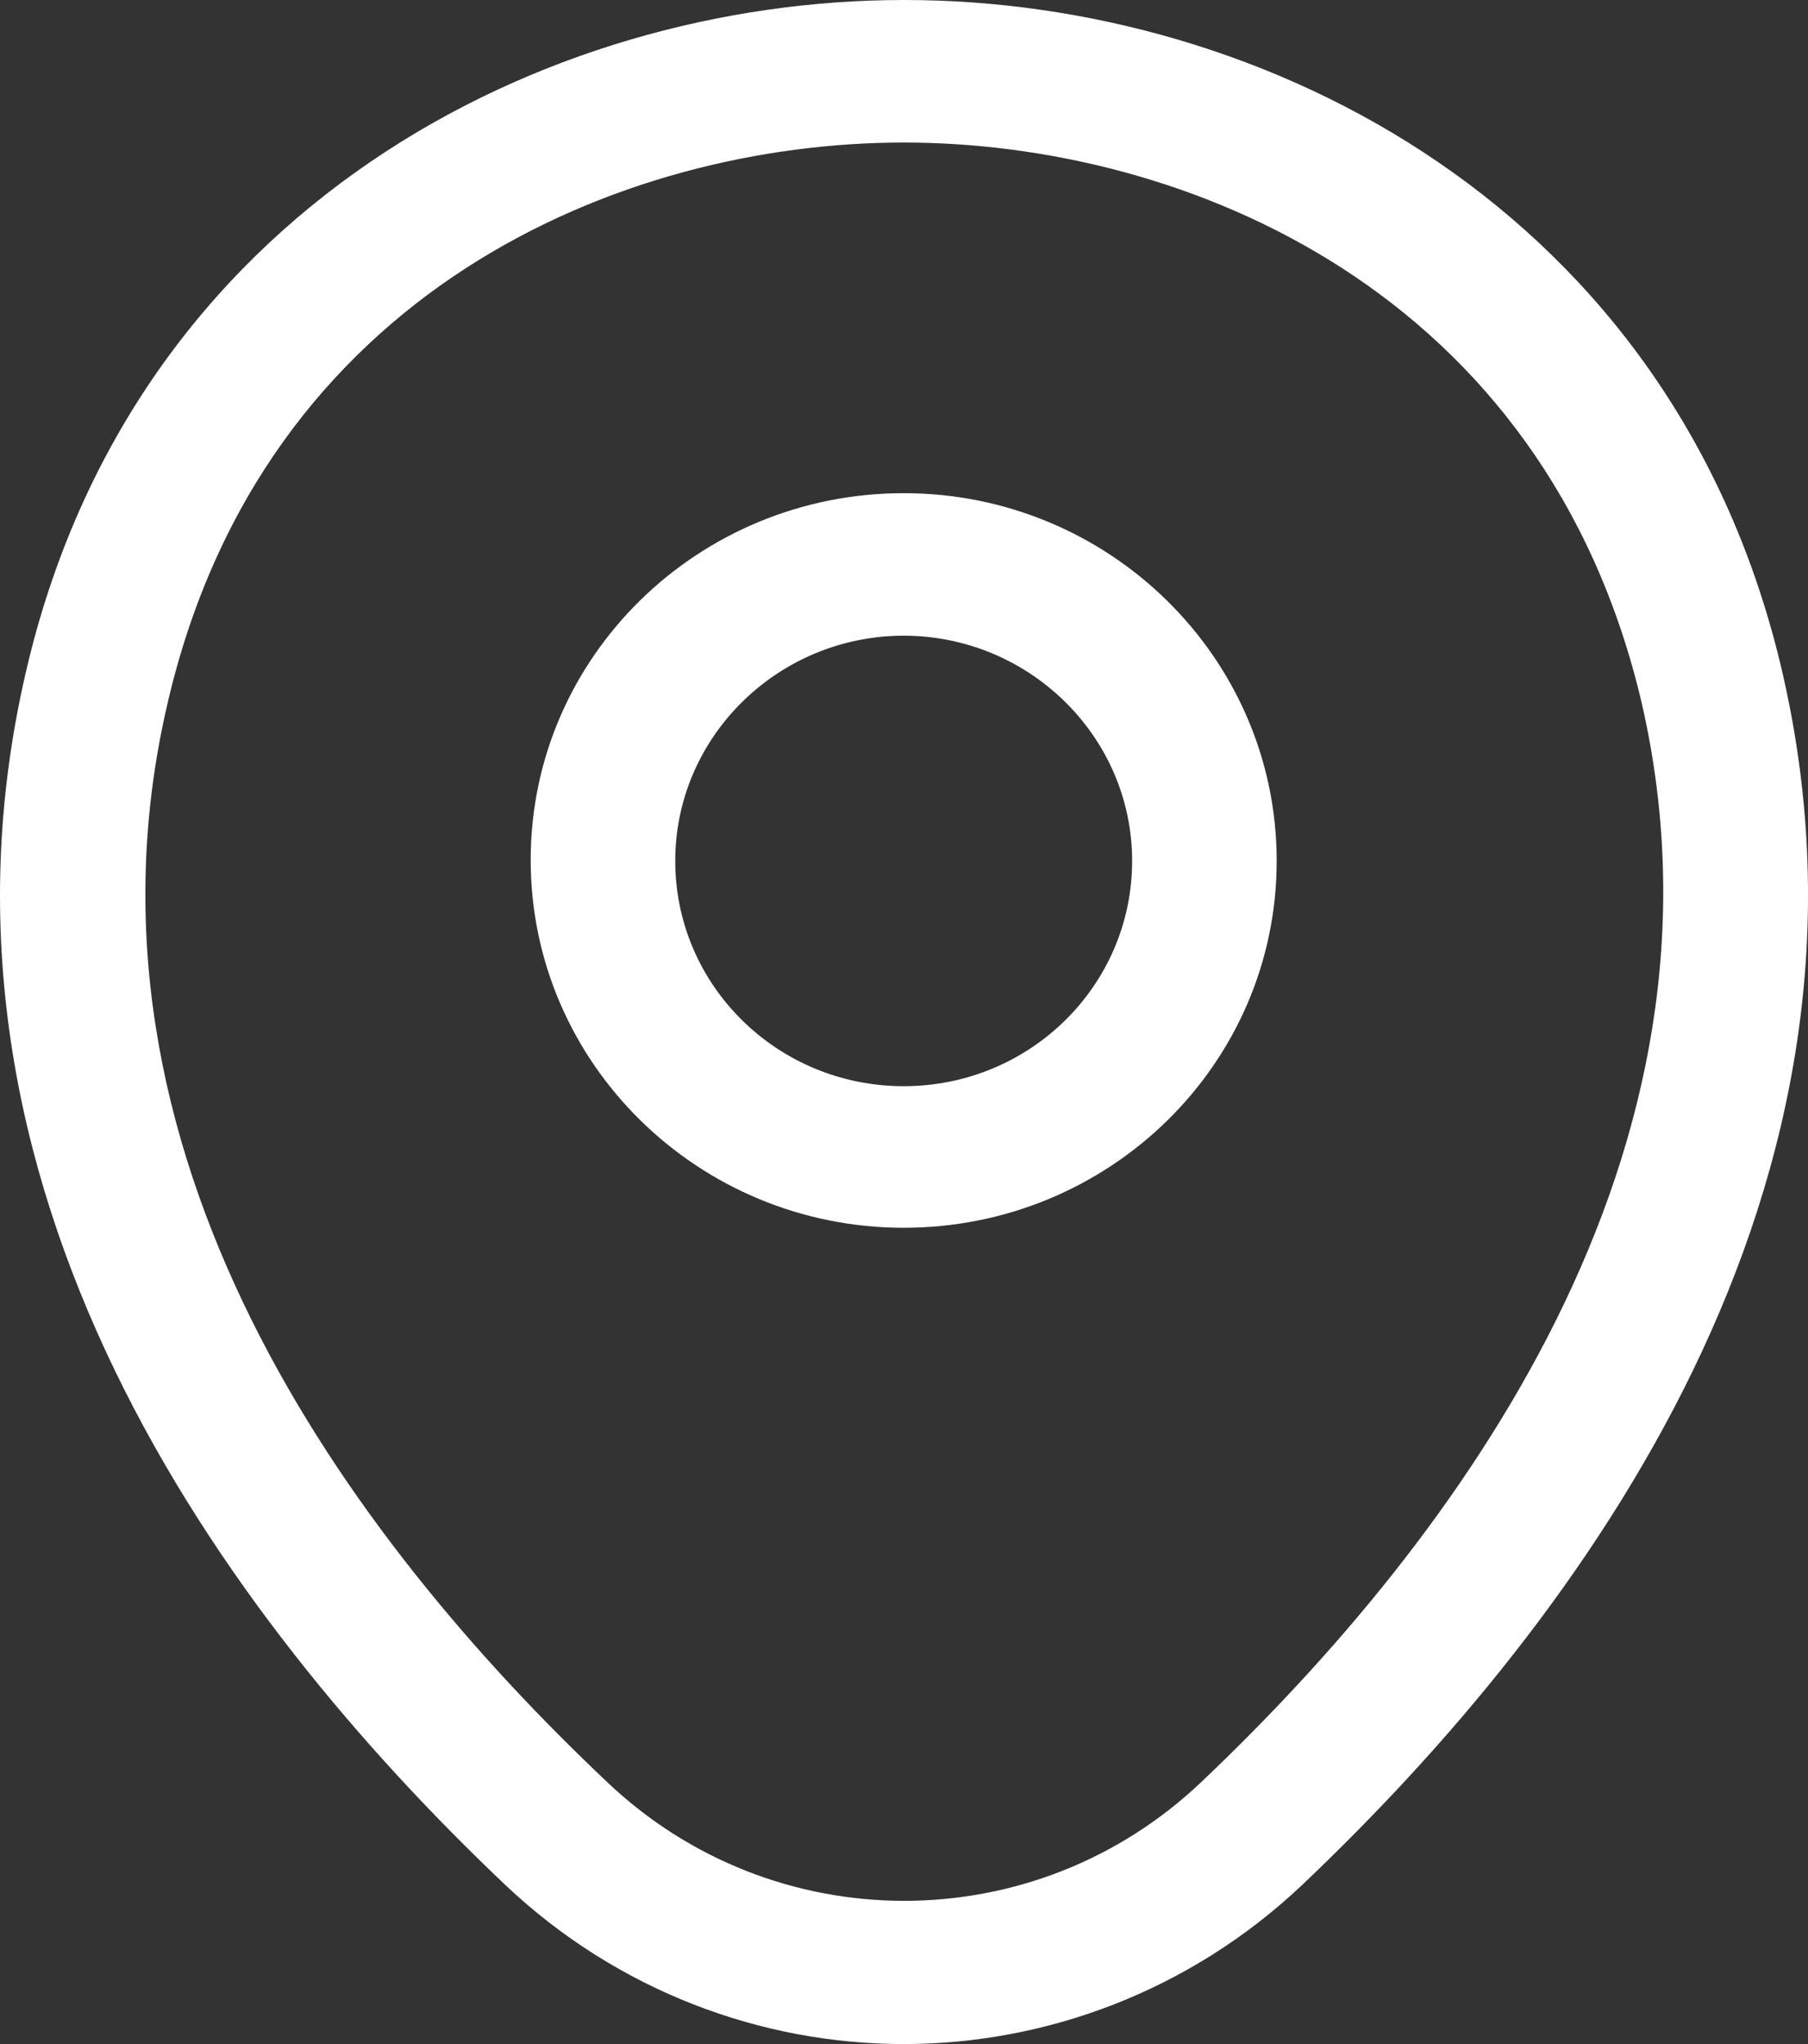
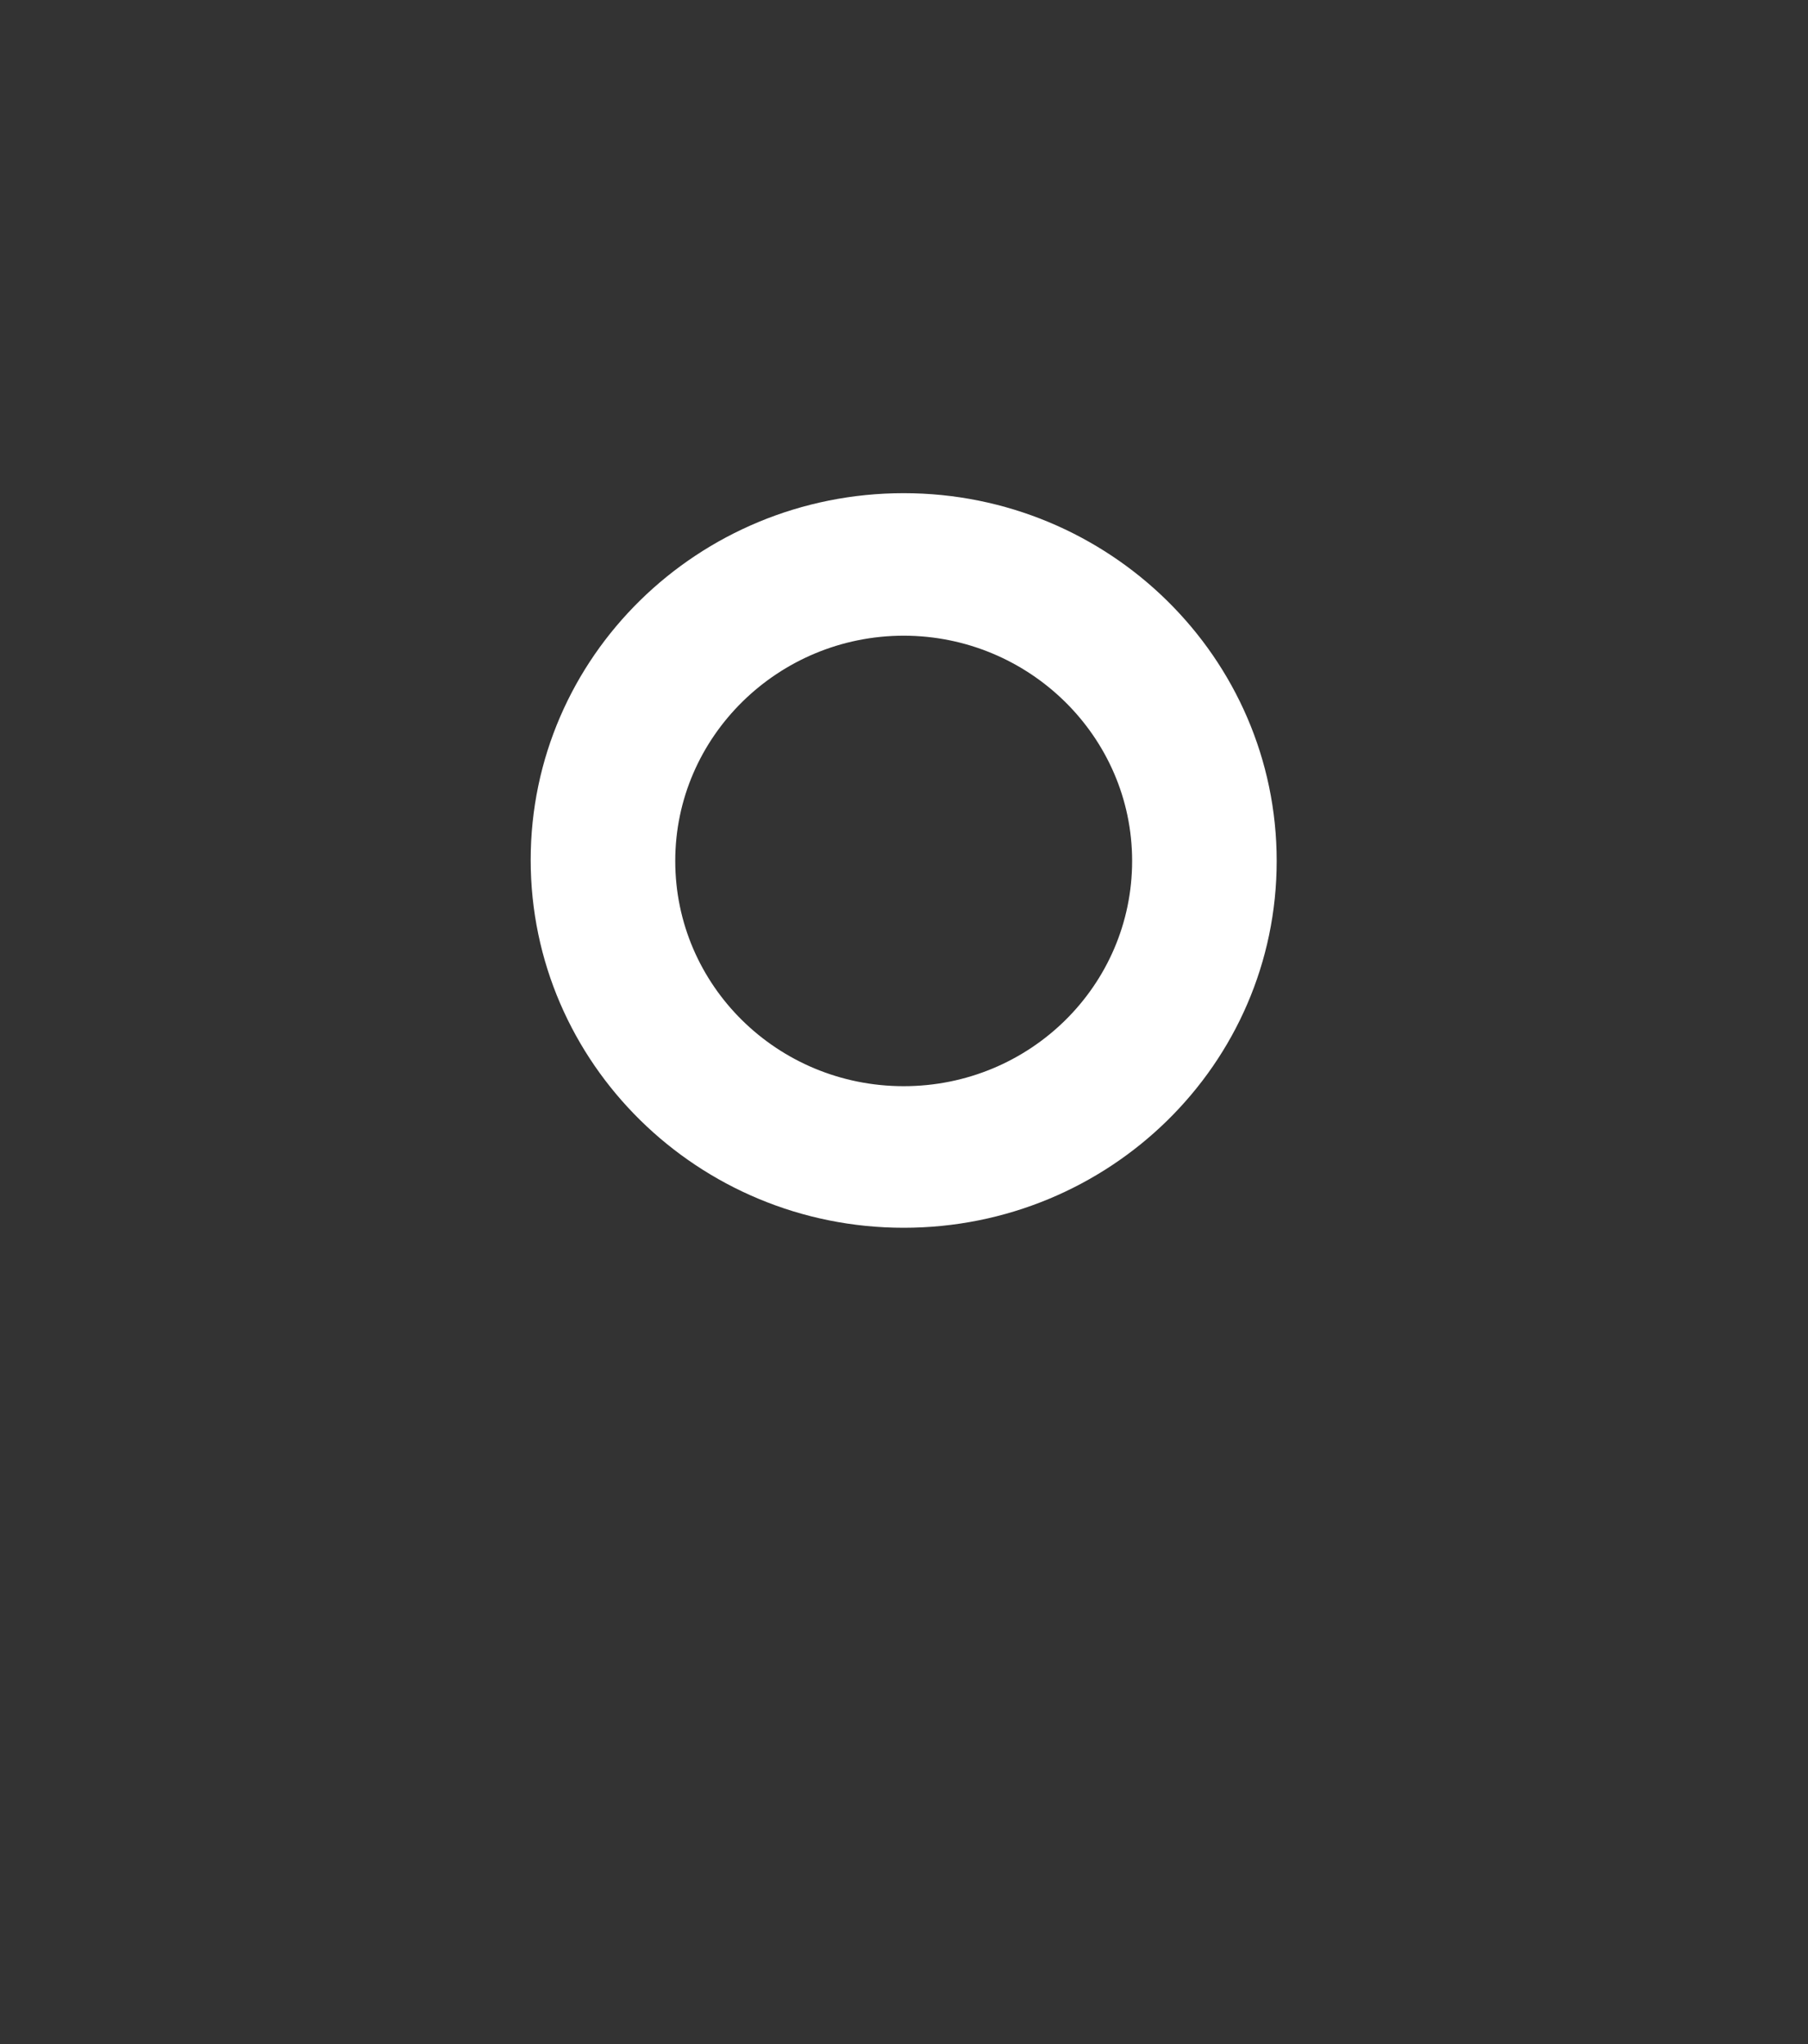
<svg xmlns="http://www.w3.org/2000/svg" width="23" height="26" viewBox="0 0 23 26" fill="none">
  <rect x="0" y="0" width="23" height="26" fill="#333333" stroke="none" />
-   <path d="M11.496 26C9.682 26 7.855 25.323 6.433 23.981C2.816 20.549 -1.181 15.073 0.327 8.558C1.688 2.647 6.923 0 11.496 0C11.496 0 11.496 0 11.508 0C16.082 0 21.317 2.647 22.678 8.57C24.174 15.085 20.177 20.549 16.56 23.981C15.138 25.323 13.311 26 11.496 26ZM11.496 1.813C7.928 1.813 3.343 3.687 2.129 8.957C0.805 14.65 4.434 19.557 7.72 22.664C9.841 24.683 13.164 24.683 15.285 22.664C18.558 19.557 22.187 14.65 20.888 8.957C19.662 3.687 15.064 1.813 11.496 1.813Z" fill="white" />
  <path d="M11.496 15.617C8.885 15.617 6.751 13.526 6.751 10.939C6.751 8.352 8.885 6.273 11.496 6.273C14.108 6.273 16.241 8.364 16.241 10.951C16.241 13.538 14.108 15.617 11.496 15.617ZM11.496 8.086C9.902 8.086 8.59 9.368 8.59 10.951C8.59 12.535 9.89 13.816 11.496 13.816C13.102 13.816 14.402 12.535 14.402 10.951C14.402 9.368 13.09 8.086 11.496 8.086Z" fill="white" />
</svg>